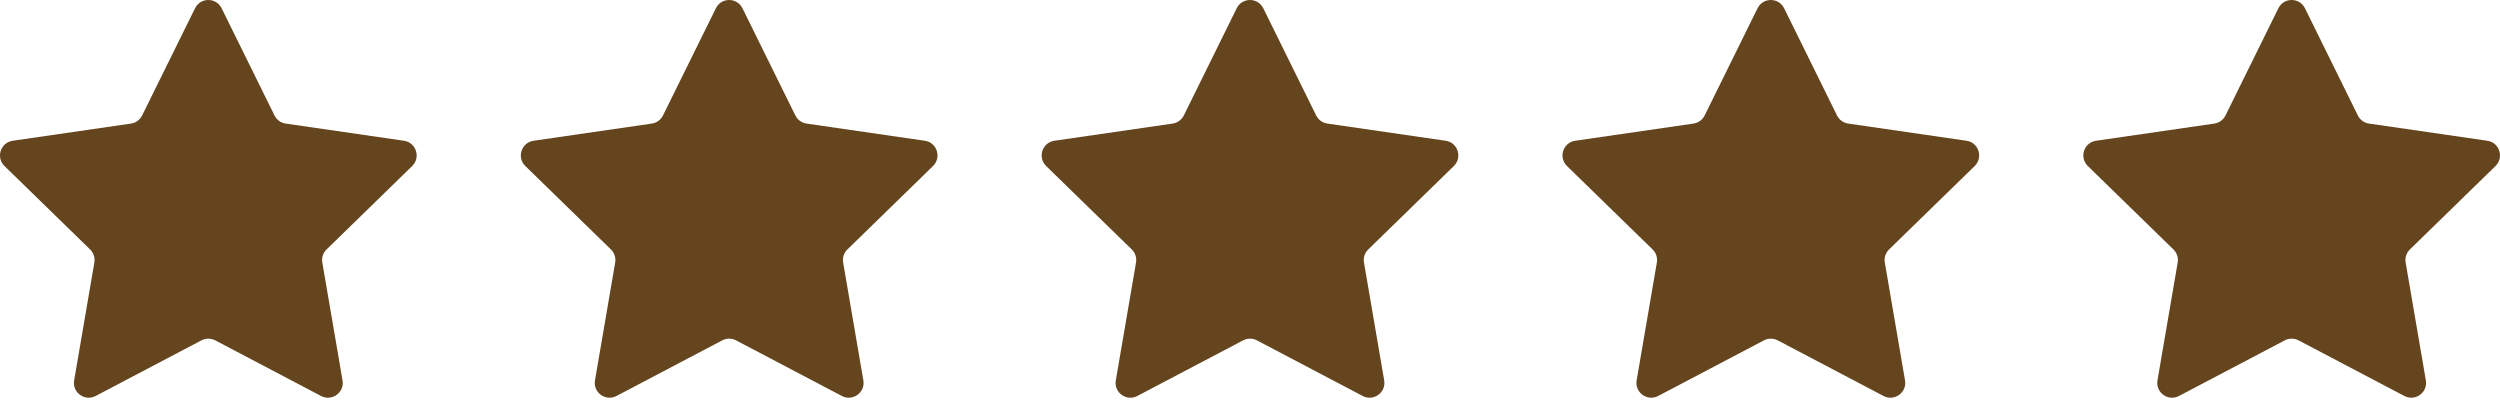
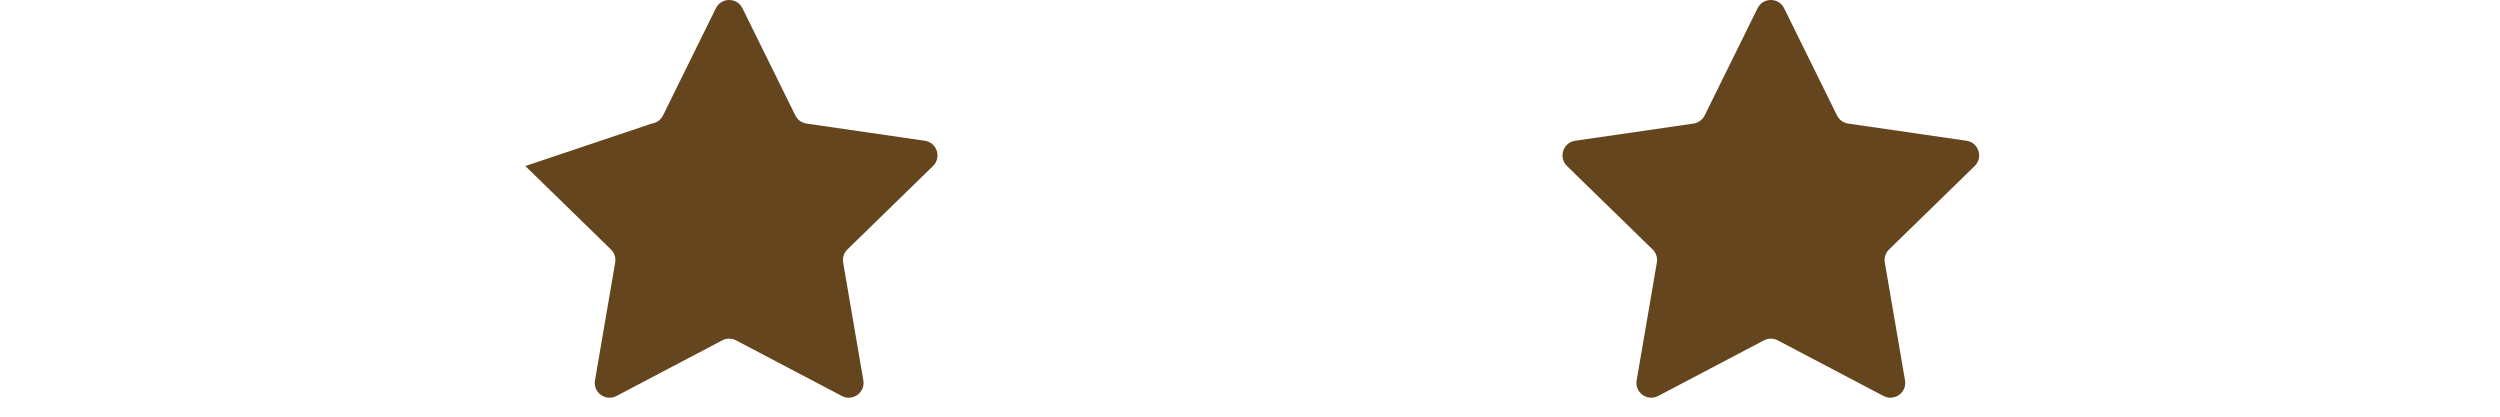
<svg xmlns="http://www.w3.org/2000/svg" width="96" height="16" viewBox="0 0 96 16" fill="none">
  <path d="M67.49 0.317C67.699 -0.106 68.301 -0.106 68.51 0.317L70.541 4.433C70.624 4.601 70.784 4.718 70.97 4.745L75.513 5.405C75.979 5.472 76.165 6.046 75.828 6.375L72.54 9.579C72.406 9.709 72.345 9.898 72.377 10.082L73.153 14.607C73.233 15.071 72.745 15.425 72.328 15.206L68.265 13.07C68.099 12.983 67.901 12.983 67.735 13.07L63.672 15.206C63.255 15.425 62.767 15.071 62.847 14.607L63.623 10.082C63.655 9.898 63.594 9.709 63.46 9.579L60.172 6.375C59.835 6.046 60.021 5.472 60.487 5.405L65.03 4.745C65.216 4.718 65.376 4.601 65.459 4.433L67.49 0.317Z" fill="#65451D" />
-   <path d="M87.49 0.317C87.699 -0.106 88.301 -0.106 88.51 0.317L90.541 4.433C90.624 4.601 90.784 4.718 90.97 4.745L95.513 5.405C95.979 5.472 96.165 6.046 95.828 6.375L92.54 9.579C92.406 9.709 92.345 9.898 92.377 10.082L93.153 14.607C93.233 15.071 92.745 15.425 92.328 15.206L88.265 13.07C88.099 12.983 87.901 12.983 87.735 13.07L83.672 15.206C83.255 15.425 82.767 15.071 82.847 14.607L83.623 10.082C83.655 9.898 83.594 9.709 83.46 9.579L80.172 6.375C79.835 6.046 80.021 5.472 80.487 5.405L85.03 4.745C85.216 4.718 85.376 4.601 85.459 4.433L87.49 0.317Z" fill="#65451D" />
-   <path d="M47.49 0.317C47.699 -0.106 48.301 -0.106 48.51 0.317L50.541 4.433C50.624 4.601 50.785 4.718 50.97 4.745L55.513 5.405C55.979 5.472 56.165 6.046 55.828 6.375L52.54 9.579C52.406 9.709 52.345 9.898 52.377 10.082L53.153 14.607C53.233 15.071 52.745 15.425 52.328 15.206L48.265 13.07C48.099 12.983 47.901 12.983 47.735 13.07L43.672 15.206C43.255 15.425 42.767 15.071 42.847 14.607L43.623 10.082C43.655 9.898 43.594 9.709 43.46 9.579L40.172 6.375C39.835 6.046 40.021 5.472 40.487 5.405L45.03 4.745C45.215 4.718 45.376 4.601 45.459 4.433L47.49 0.317Z" fill="#65451D" />
-   <path d="M27.49 0.317C27.699 -0.106 28.301 -0.106 28.51 0.317L30.541 4.433C30.624 4.601 30.785 4.718 30.97 4.745L35.513 5.405C35.979 5.472 36.165 6.046 35.828 6.375L32.54 9.579C32.406 9.709 32.345 9.898 32.377 10.082L33.153 14.607C33.233 15.071 32.745 15.425 32.328 15.206L28.265 13.07C28.099 12.983 27.901 12.983 27.735 13.07L23.672 15.206C23.255 15.425 22.767 15.071 22.847 14.607L23.623 10.082C23.655 9.898 23.594 9.709 23.46 9.579L20.172 6.375C19.835 6.046 20.021 5.472 20.488 5.405L25.03 4.745C25.215 4.718 25.376 4.601 25.459 4.433L27.49 0.317Z" fill="#65451D" />
-   <path d="M7.49 0.317C7.699 -0.106 8.301 -0.106 8.51 0.317L10.541 4.433C10.624 4.601 10.784 4.718 10.97 4.745L15.512 5.405C15.979 5.472 16.165 6.046 15.828 6.375L12.54 9.579C12.406 9.709 12.345 9.898 12.377 10.082L13.153 14.607C13.233 15.071 12.745 15.425 12.328 15.206L8.265 13.07C8.099 12.983 7.901 12.983 7.735 13.07L3.672 15.206C3.255 15.425 2.767 15.071 2.847 14.607L3.623 10.082C3.655 9.898 3.594 9.709 3.46 9.579L0.172 6.375C-0.165 6.046 0.021 5.472 0.487 5.405L5.03 4.745C5.216 4.718 5.376 4.601 5.458 4.433L7.49 0.317Z" fill="#65451D" />
+   <path d="M27.49 0.317C27.699 -0.106 28.301 -0.106 28.51 0.317L30.541 4.433C30.624 4.601 30.785 4.718 30.97 4.745L35.513 5.405C35.979 5.472 36.165 6.046 35.828 6.375L32.54 9.579C32.406 9.709 32.345 9.898 32.377 10.082L33.153 14.607C33.233 15.071 32.745 15.425 32.328 15.206L28.265 13.07C28.099 12.983 27.901 12.983 27.735 13.07L23.672 15.206C23.255 15.425 22.767 15.071 22.847 14.607L23.623 10.082C23.655 9.898 23.594 9.709 23.46 9.579L20.172 6.375L25.03 4.745C25.215 4.718 25.376 4.601 25.459 4.433L27.49 0.317Z" fill="#65451D" />
</svg>